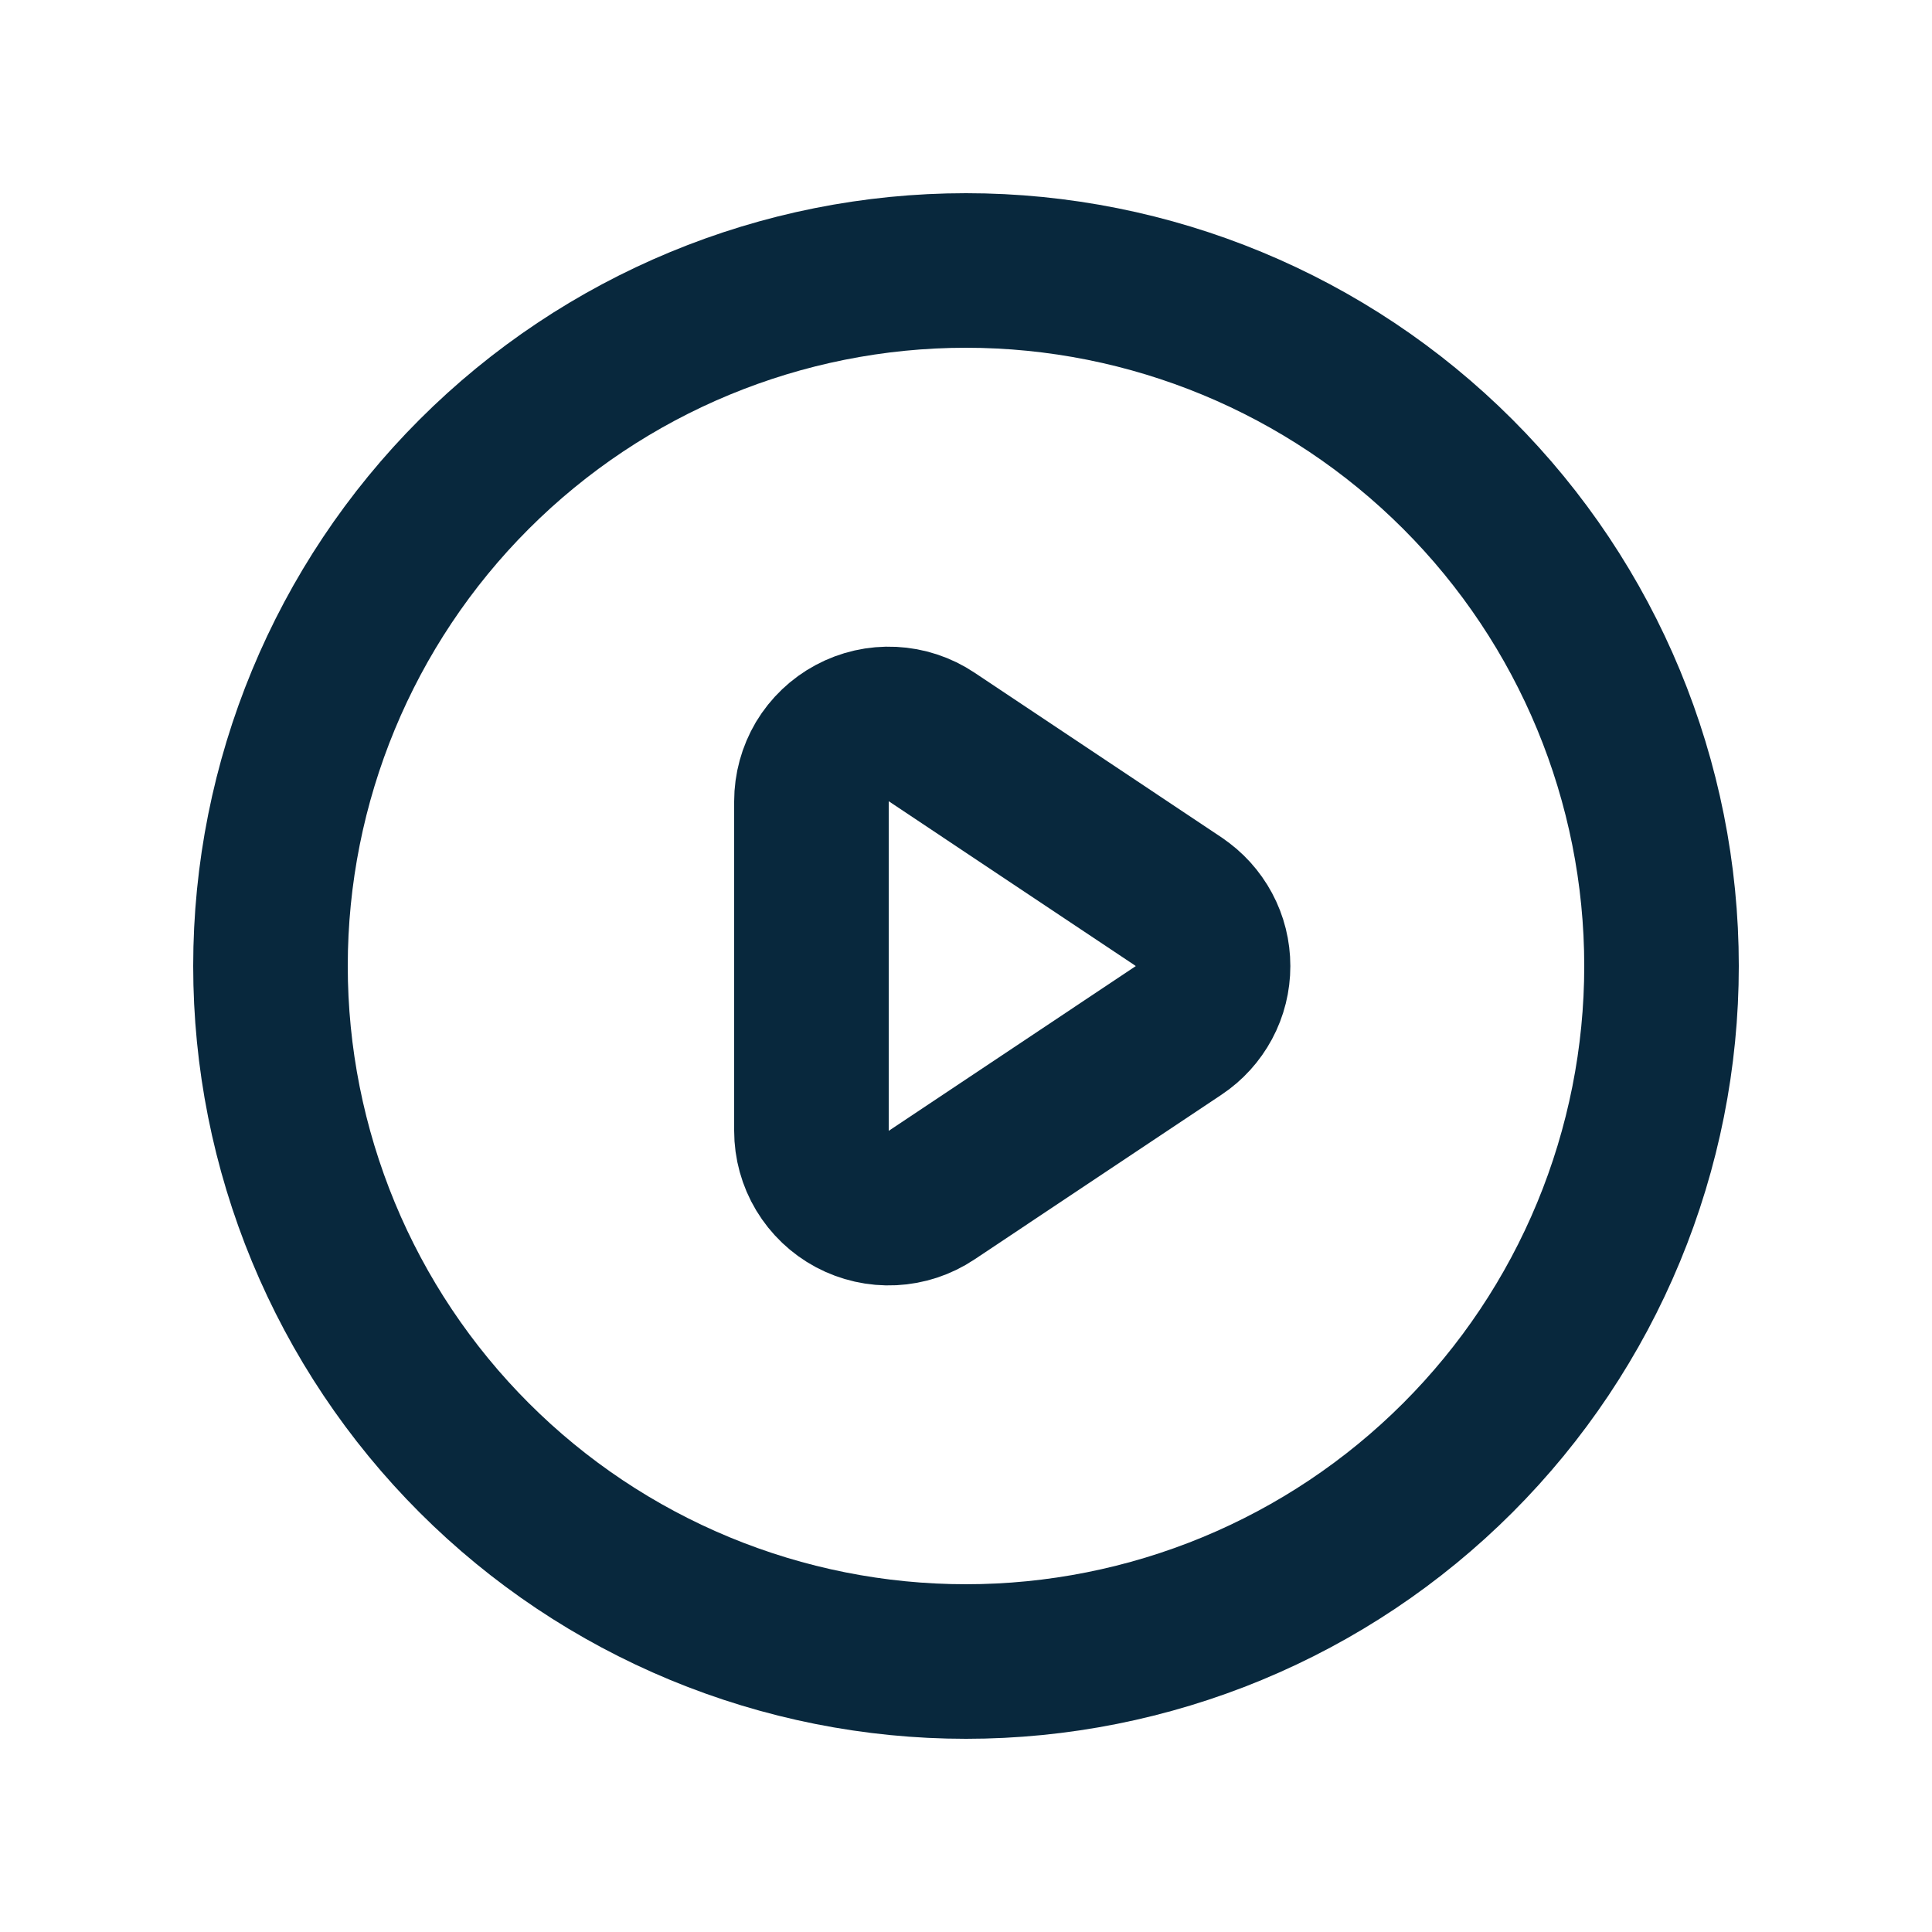
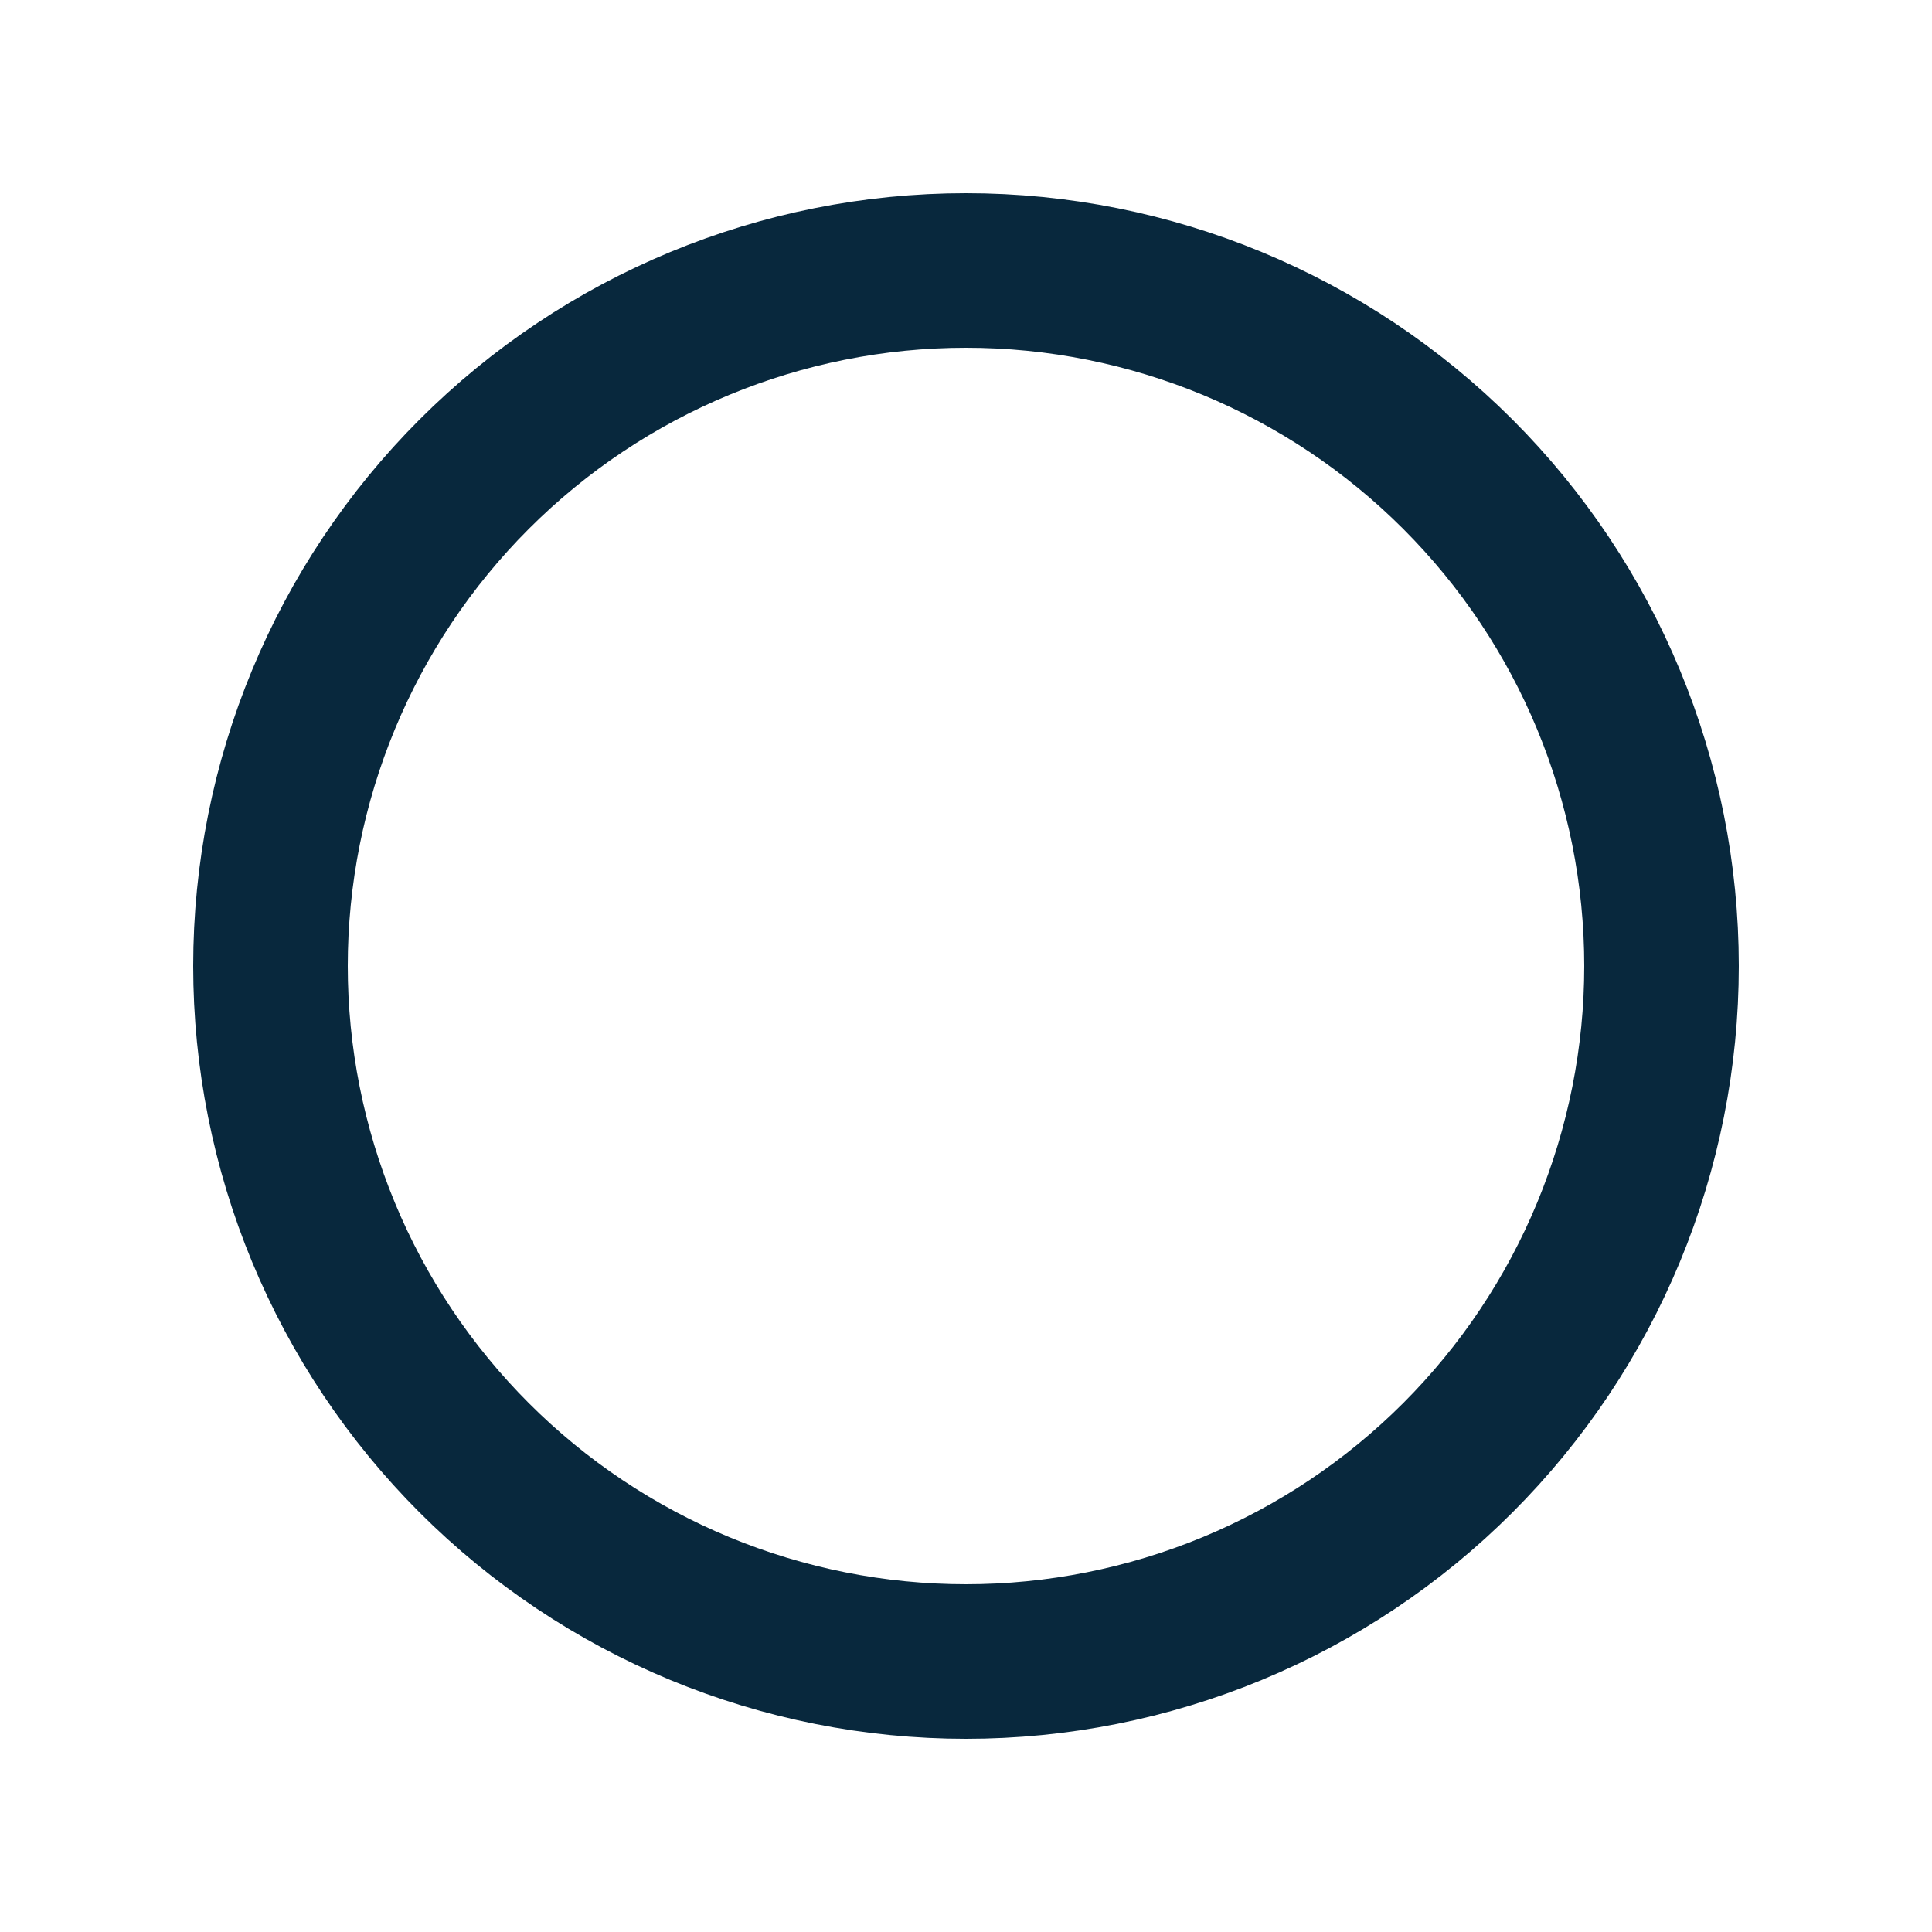
<svg xmlns="http://www.w3.org/2000/svg" width="25" height="25" viewBox="0 0 25 25" fill="none">
-   <path d="M15.252 11.668L12.055 9.536C11.904 9.435 11.729 9.378 11.548 9.369C11.367 9.36 11.187 9.401 11.027 9.487C10.868 9.572 10.734 9.7 10.641 9.855C10.549 10.011 10.5 10.189 10.5 10.37V14.633C10.5 14.814 10.549 14.992 10.642 15.147C10.735 15.302 10.869 15.43 11.028 15.515C11.188 15.6 11.368 15.641 11.549 15.632C11.729 15.623 11.904 15.566 12.055 15.465L15.252 13.333C15.389 13.242 15.501 13.118 15.579 12.973C15.657 12.828 15.697 12.666 15.697 12.501C15.697 12.336 15.657 12.174 15.579 12.029C15.501 11.884 15.389 11.76 15.252 11.669V11.668Z" stroke="#08283D" stroke-width="2" stroke-linecap="round" stroke-linejoin="round" />
-   <path d="M21.5 12.5C21.5 13.682 21.267 14.852 20.815 15.944C20.363 17.036 19.7 18.028 18.864 18.864C18.028 19.7 17.036 20.363 15.944 20.815C14.852 21.267 13.682 21.5 12.5 21.5C11.318 21.5 10.148 21.267 9.056 20.815C7.964 20.363 6.972 19.7 6.136 18.864C5.3 18.028 4.637 17.036 4.185 15.944C3.733 14.852 3.5 13.682 3.5 12.5C3.5 10.113 4.448 7.824 6.136 6.136C7.824 4.448 10.113 3.5 12.5 3.5C14.887 3.5 17.176 4.448 18.864 6.136C20.552 7.824 21.5 10.113 21.5 12.5Z" stroke="#08283D" stroke-width="2" stroke-linecap="round" stroke-linejoin="round" />
+   <path d="M21.5 12.5C21.5 13.682 21.267 14.852 20.815 15.944C20.363 17.036 19.7 18.028 18.864 18.864C18.028 19.7 17.036 20.363 15.944 20.815C14.852 21.267 13.682 21.5 12.5 21.5C11.318 21.5 10.148 21.267 9.056 20.815C7.964 20.363 6.972 19.7 6.136 18.864C5.3 18.028 4.637 17.036 4.185 15.944C3.733 14.852 3.5 13.682 3.5 12.5C3.5 10.113 4.448 7.824 6.136 6.136C7.824 4.448 10.113 3.5 12.5 3.5C14.887 3.5 17.176 4.448 18.864 6.136C20.552 7.824 21.5 10.113 21.5 12.5" stroke="#08283D" stroke-width="2" stroke-linecap="round" stroke-linejoin="round" />
</svg>